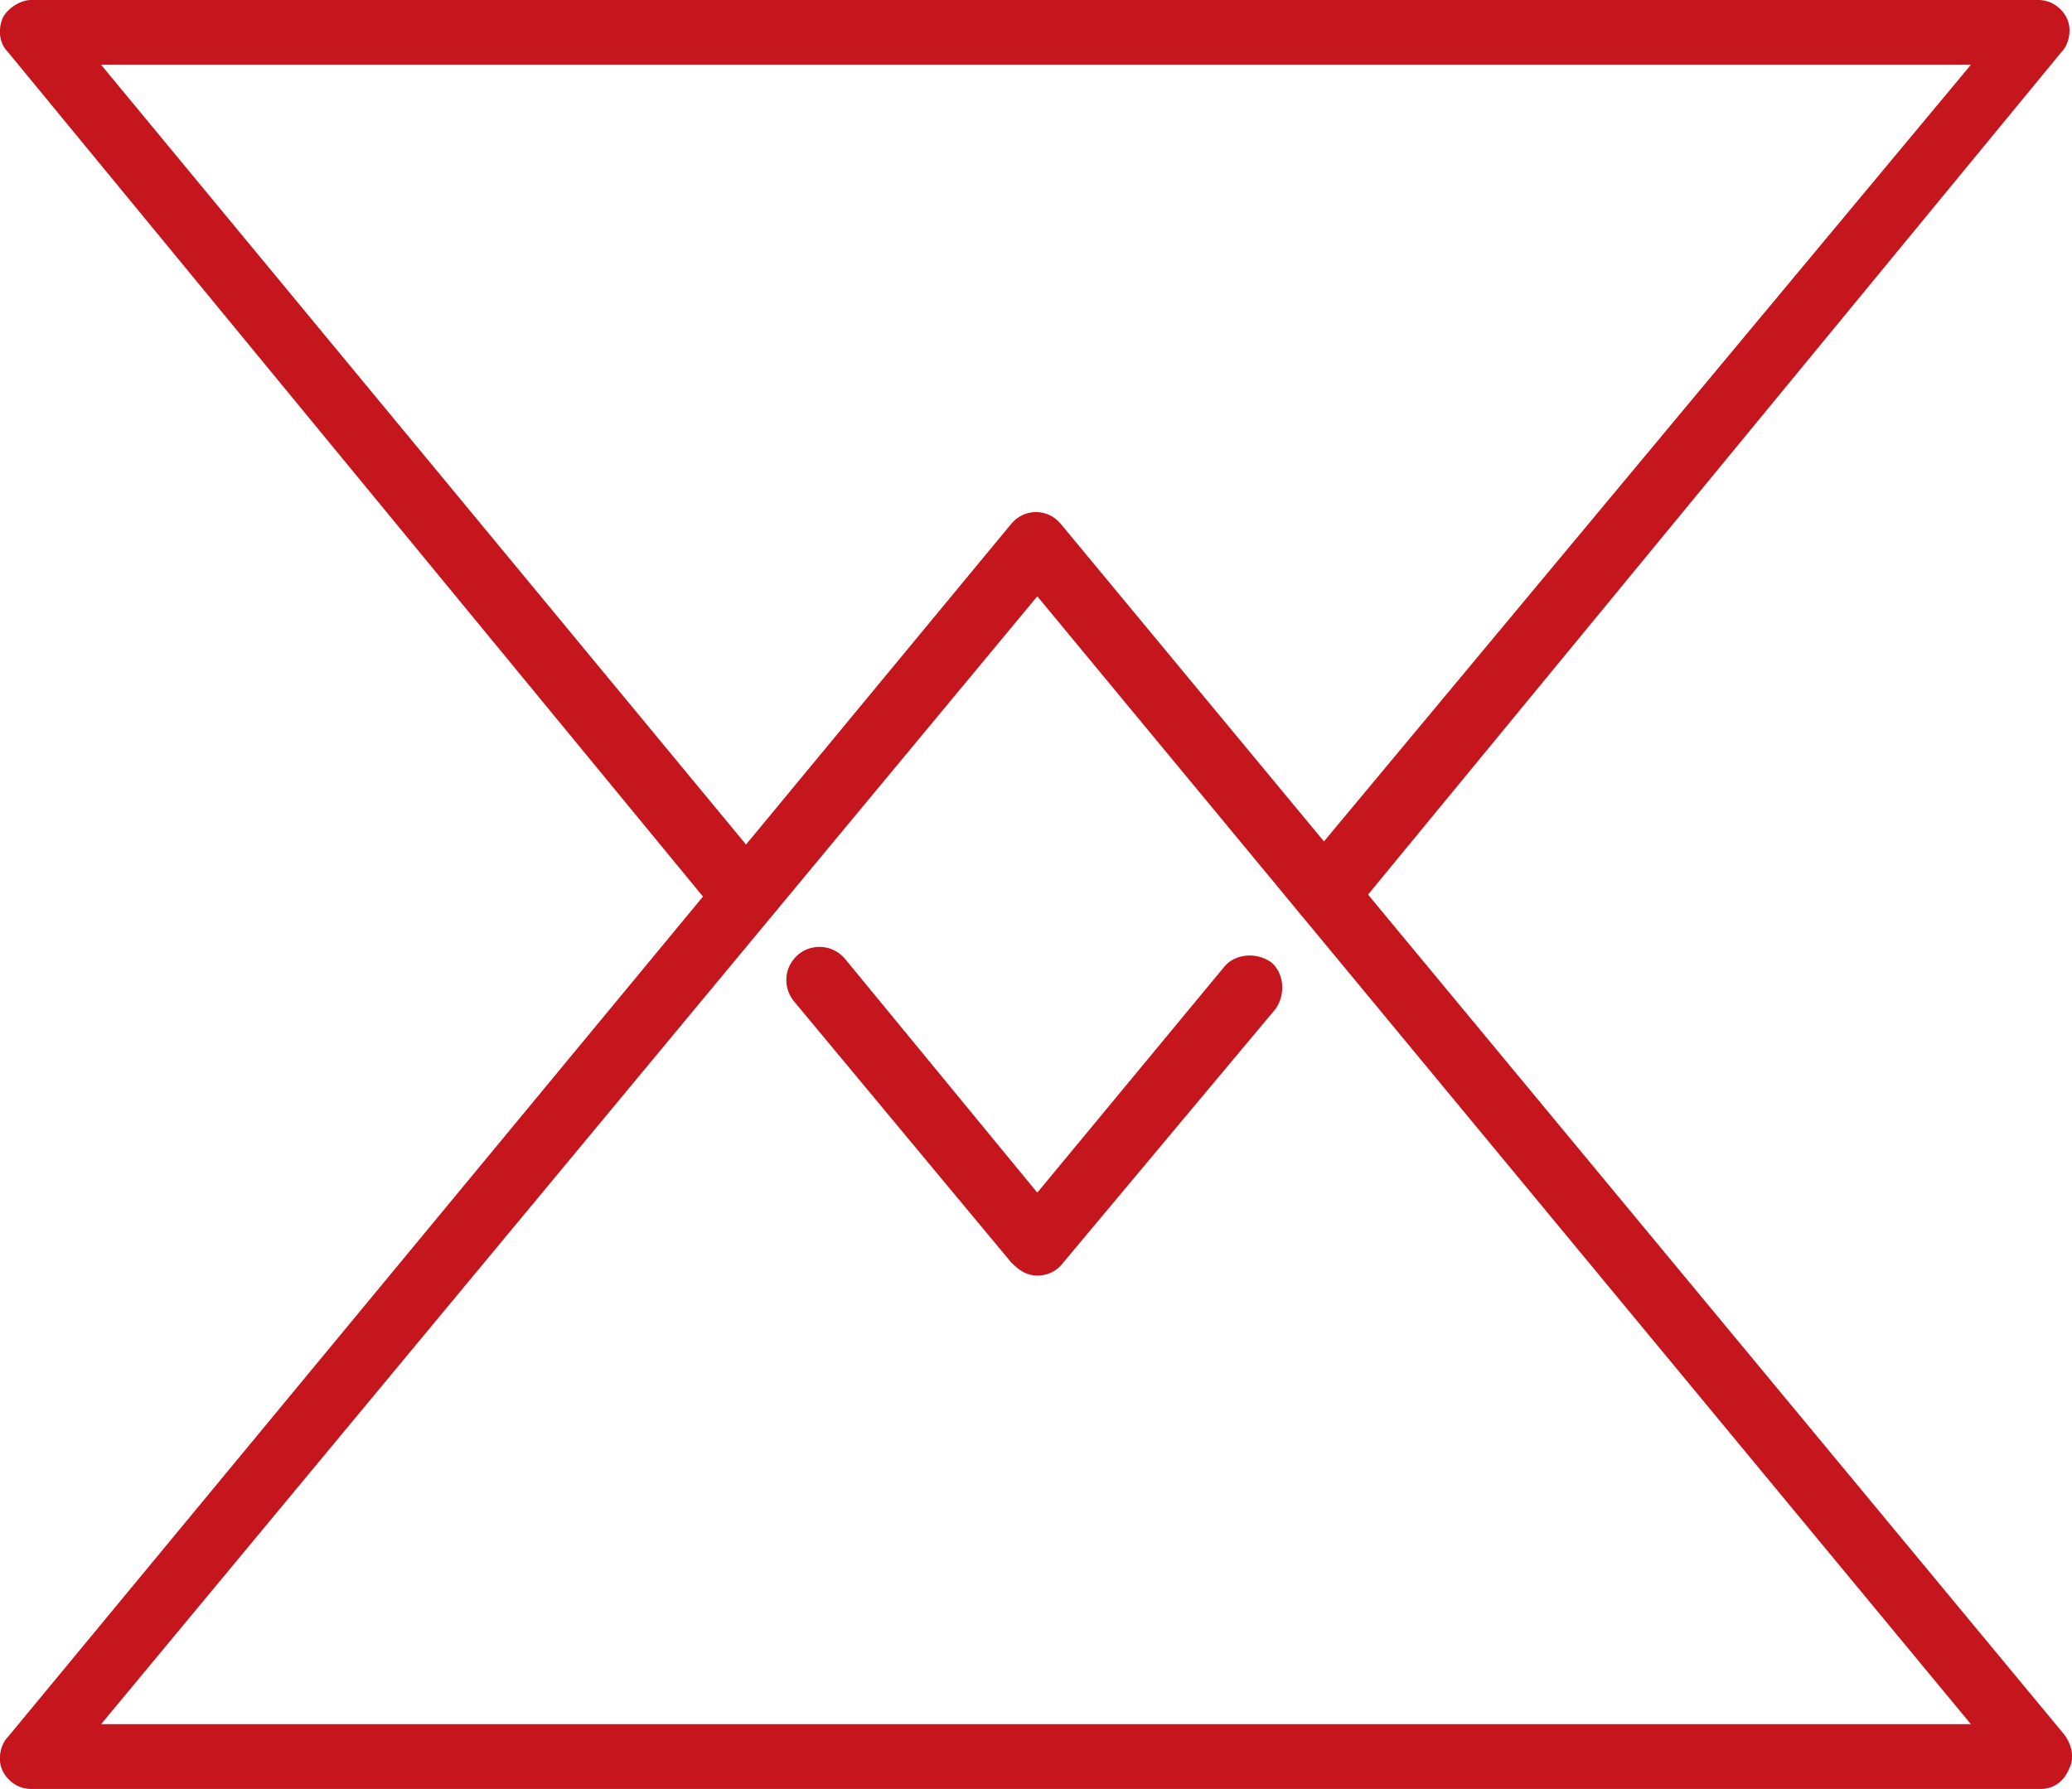
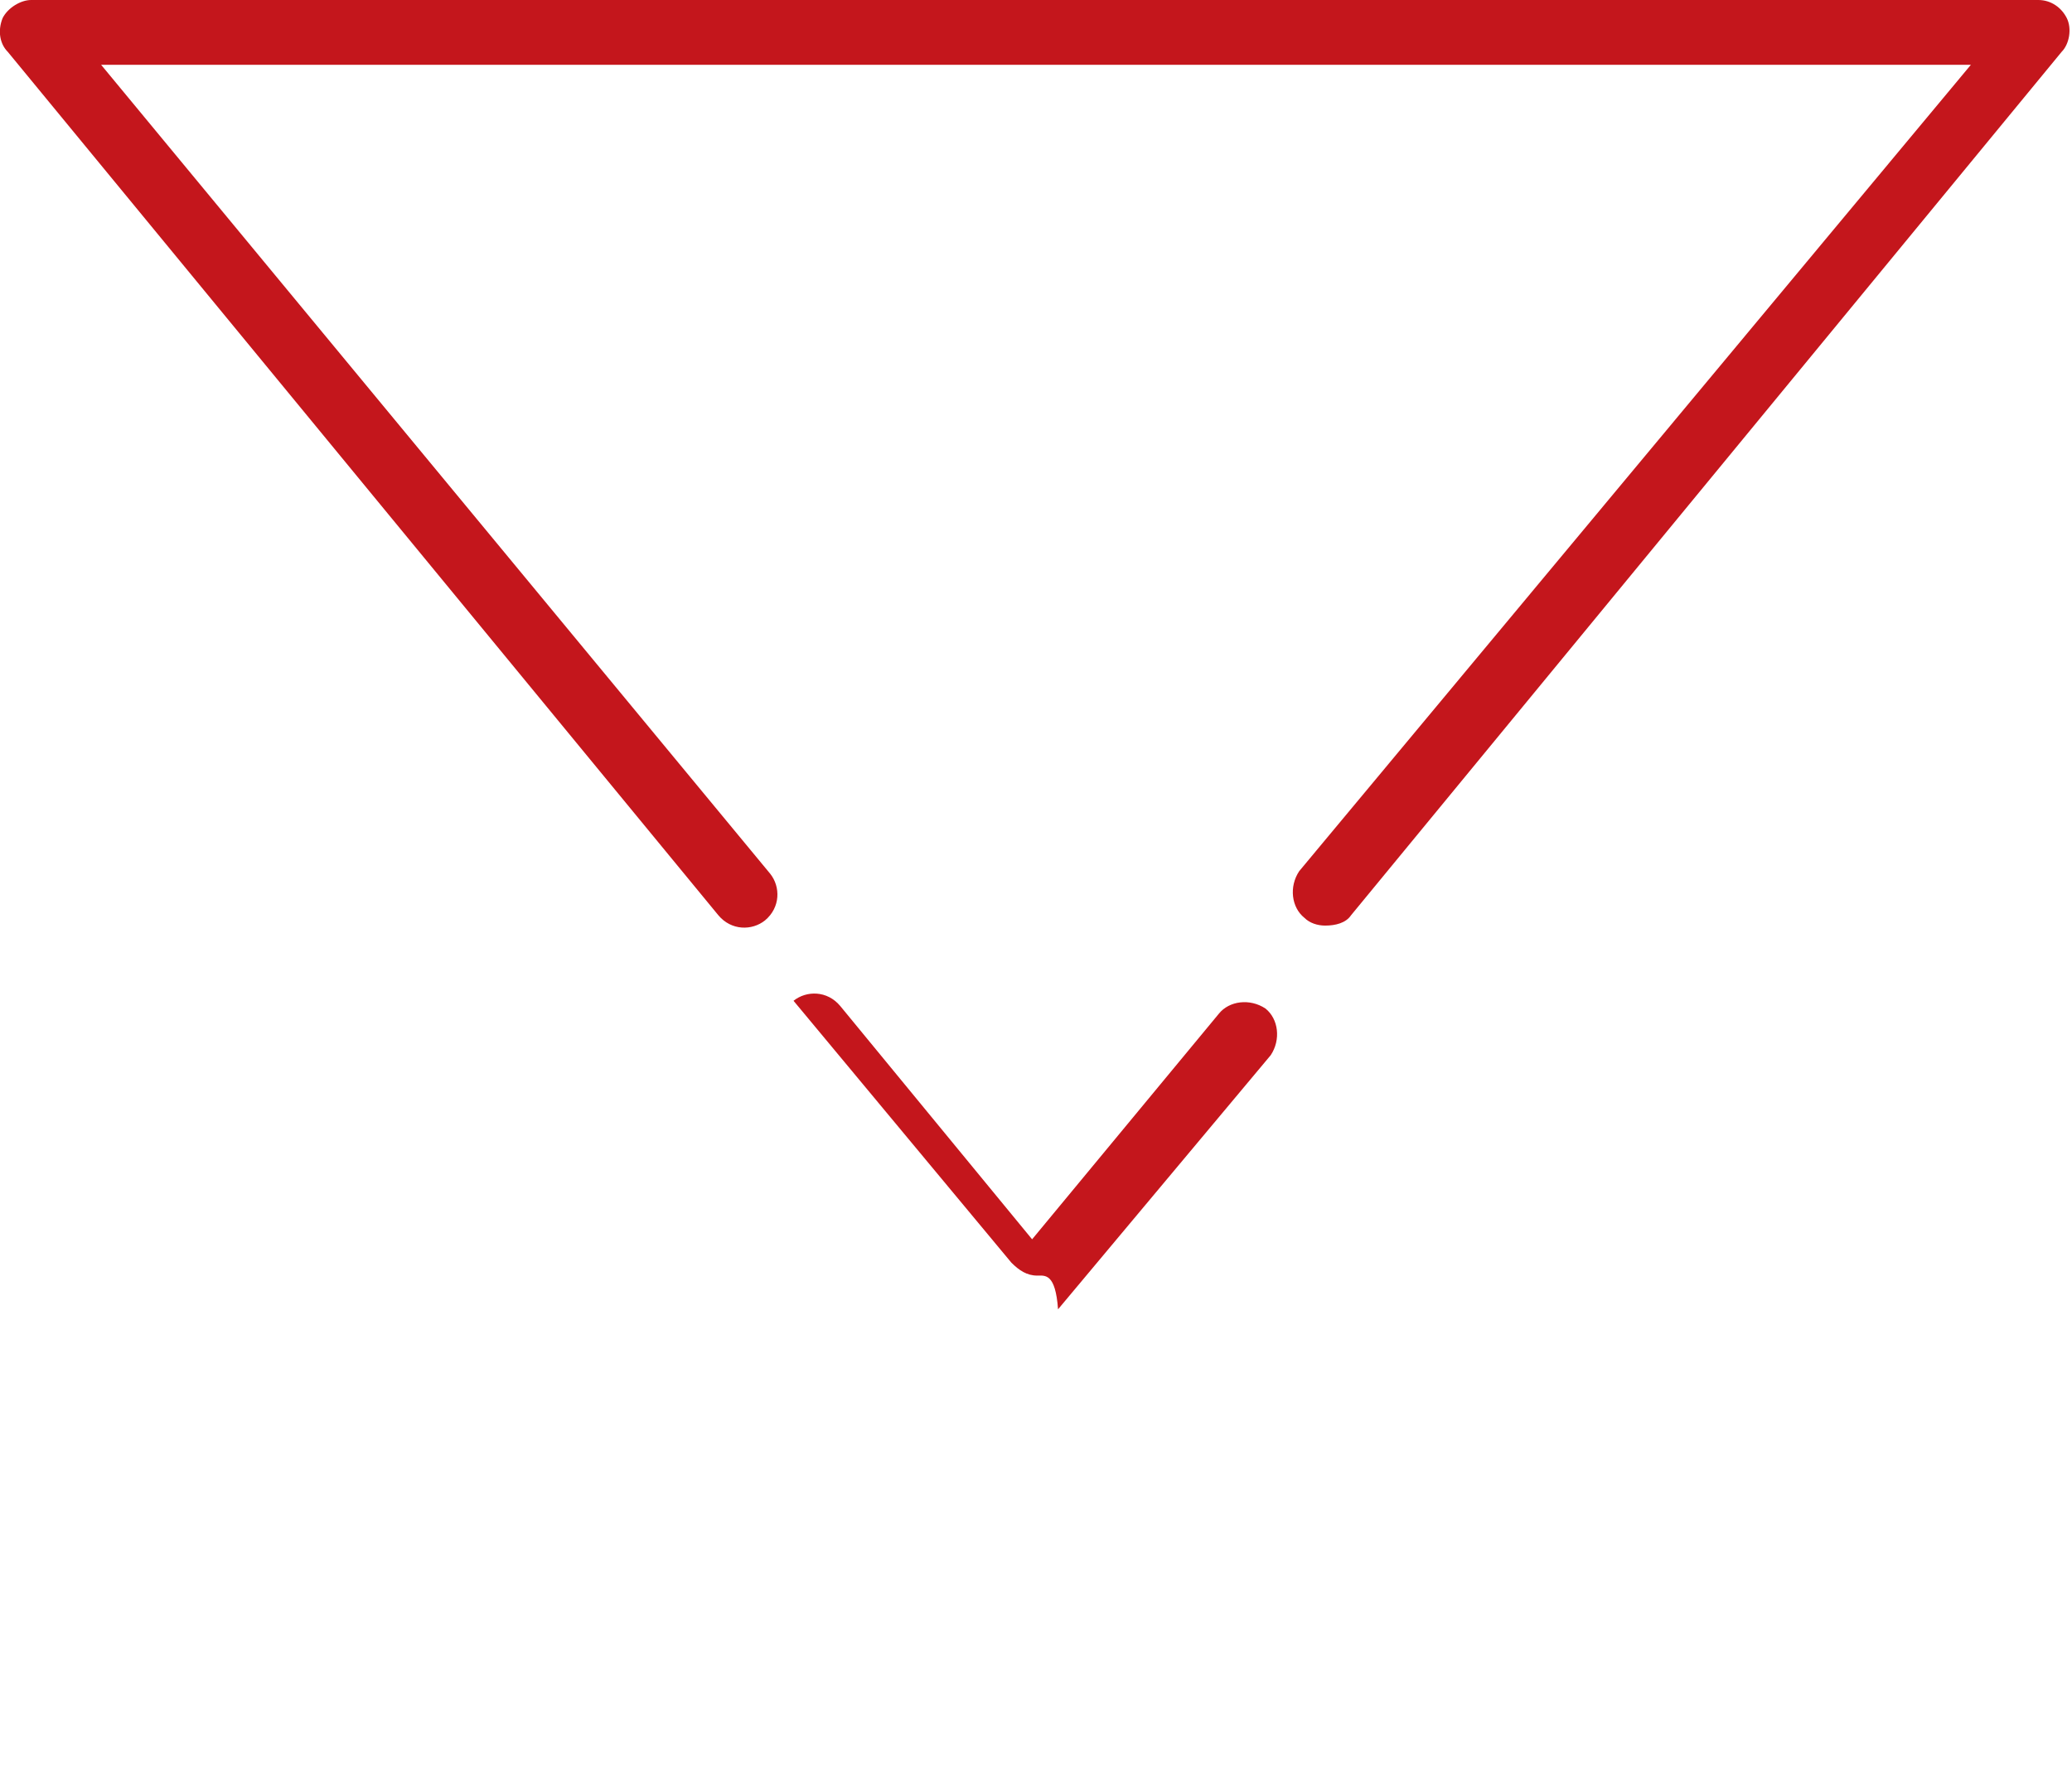
<svg xmlns="http://www.w3.org/2000/svg" version="1.1" id="Layer_1" x="0px" y="0px" viewBox="0 0 79.9 69" enable-background="new 0 0 79.9 69" xml:space="preserve">
  <g>
    <g>
      <g>
        <path fill="#C4161C" d="M51.1,35.7c-0.3,0-0.6-0.1-0.8-0.3c-0.5-0.4-0.6-1.2-0.2-1.8L76,2.5H3.9l25.8,31.2     c0.4,0.5,0.4,1.3-0.2,1.8c-0.5,0.4-1.3,0.4-1.8-0.2L0.3,2C0,1.7-0.1,1.2,0.1,0.7C0.3,0.3,0.8,0,1.2,0h77.4c0.5,0,0.9,0.3,1.1,0.7     c0.2,0.4,0.1,1-0.2,1.3L52.1,35.3C51.9,35.6,51.5,35.7,51.1,35.7z" />
      </g>
      <g>
-         <path fill="#C4161C" d="M40,49.2c-0.4,0-0.7-0.2-1-0.5l-8.4-10.1c-0.4-0.5-0.4-1.3,0.2-1.8c0.5-0.4,1.3-0.4,1.8,0.2l7.4,9     l7.2-8.7c0.4-0.5,1.2-0.6,1.8-0.2c0.5,0.4,0.6,1.2,0.2,1.8l-8.2,9.8C40.7,49.1,40.3,49.2,40,49.2z" />
+         <path fill="#C4161C" d="M40,49.2c-0.4,0-0.7-0.2-1-0.5l-8.4-10.1c0.5-0.4,1.3-0.4,1.8,0.2l7.4,9     l7.2-8.7c0.4-0.5,1.2-0.6,1.8-0.2c0.5,0.4,0.6,1.2,0.2,1.8l-8.2,9.8C40.7,49.1,40.3,49.2,40,49.2z" />
      </g>
      <g>
-         <path fill="#C4161C" d="M78.7,69H1.2c-0.5,0-0.9-0.3-1.1-0.7c-0.2-0.4-0.1-1,0.2-1.3L39,20.2c0.5-0.6,1.4-0.6,1.9,0l38.7,46.7     c0.3,0.4,0.4,0.9,0.2,1.3C79.6,68.7,79.2,69,78.7,69z M3.9,66.5H76L40,23L3.9,66.5z" />
-       </g>
+         </g>
    </g>
  </g>
</svg>